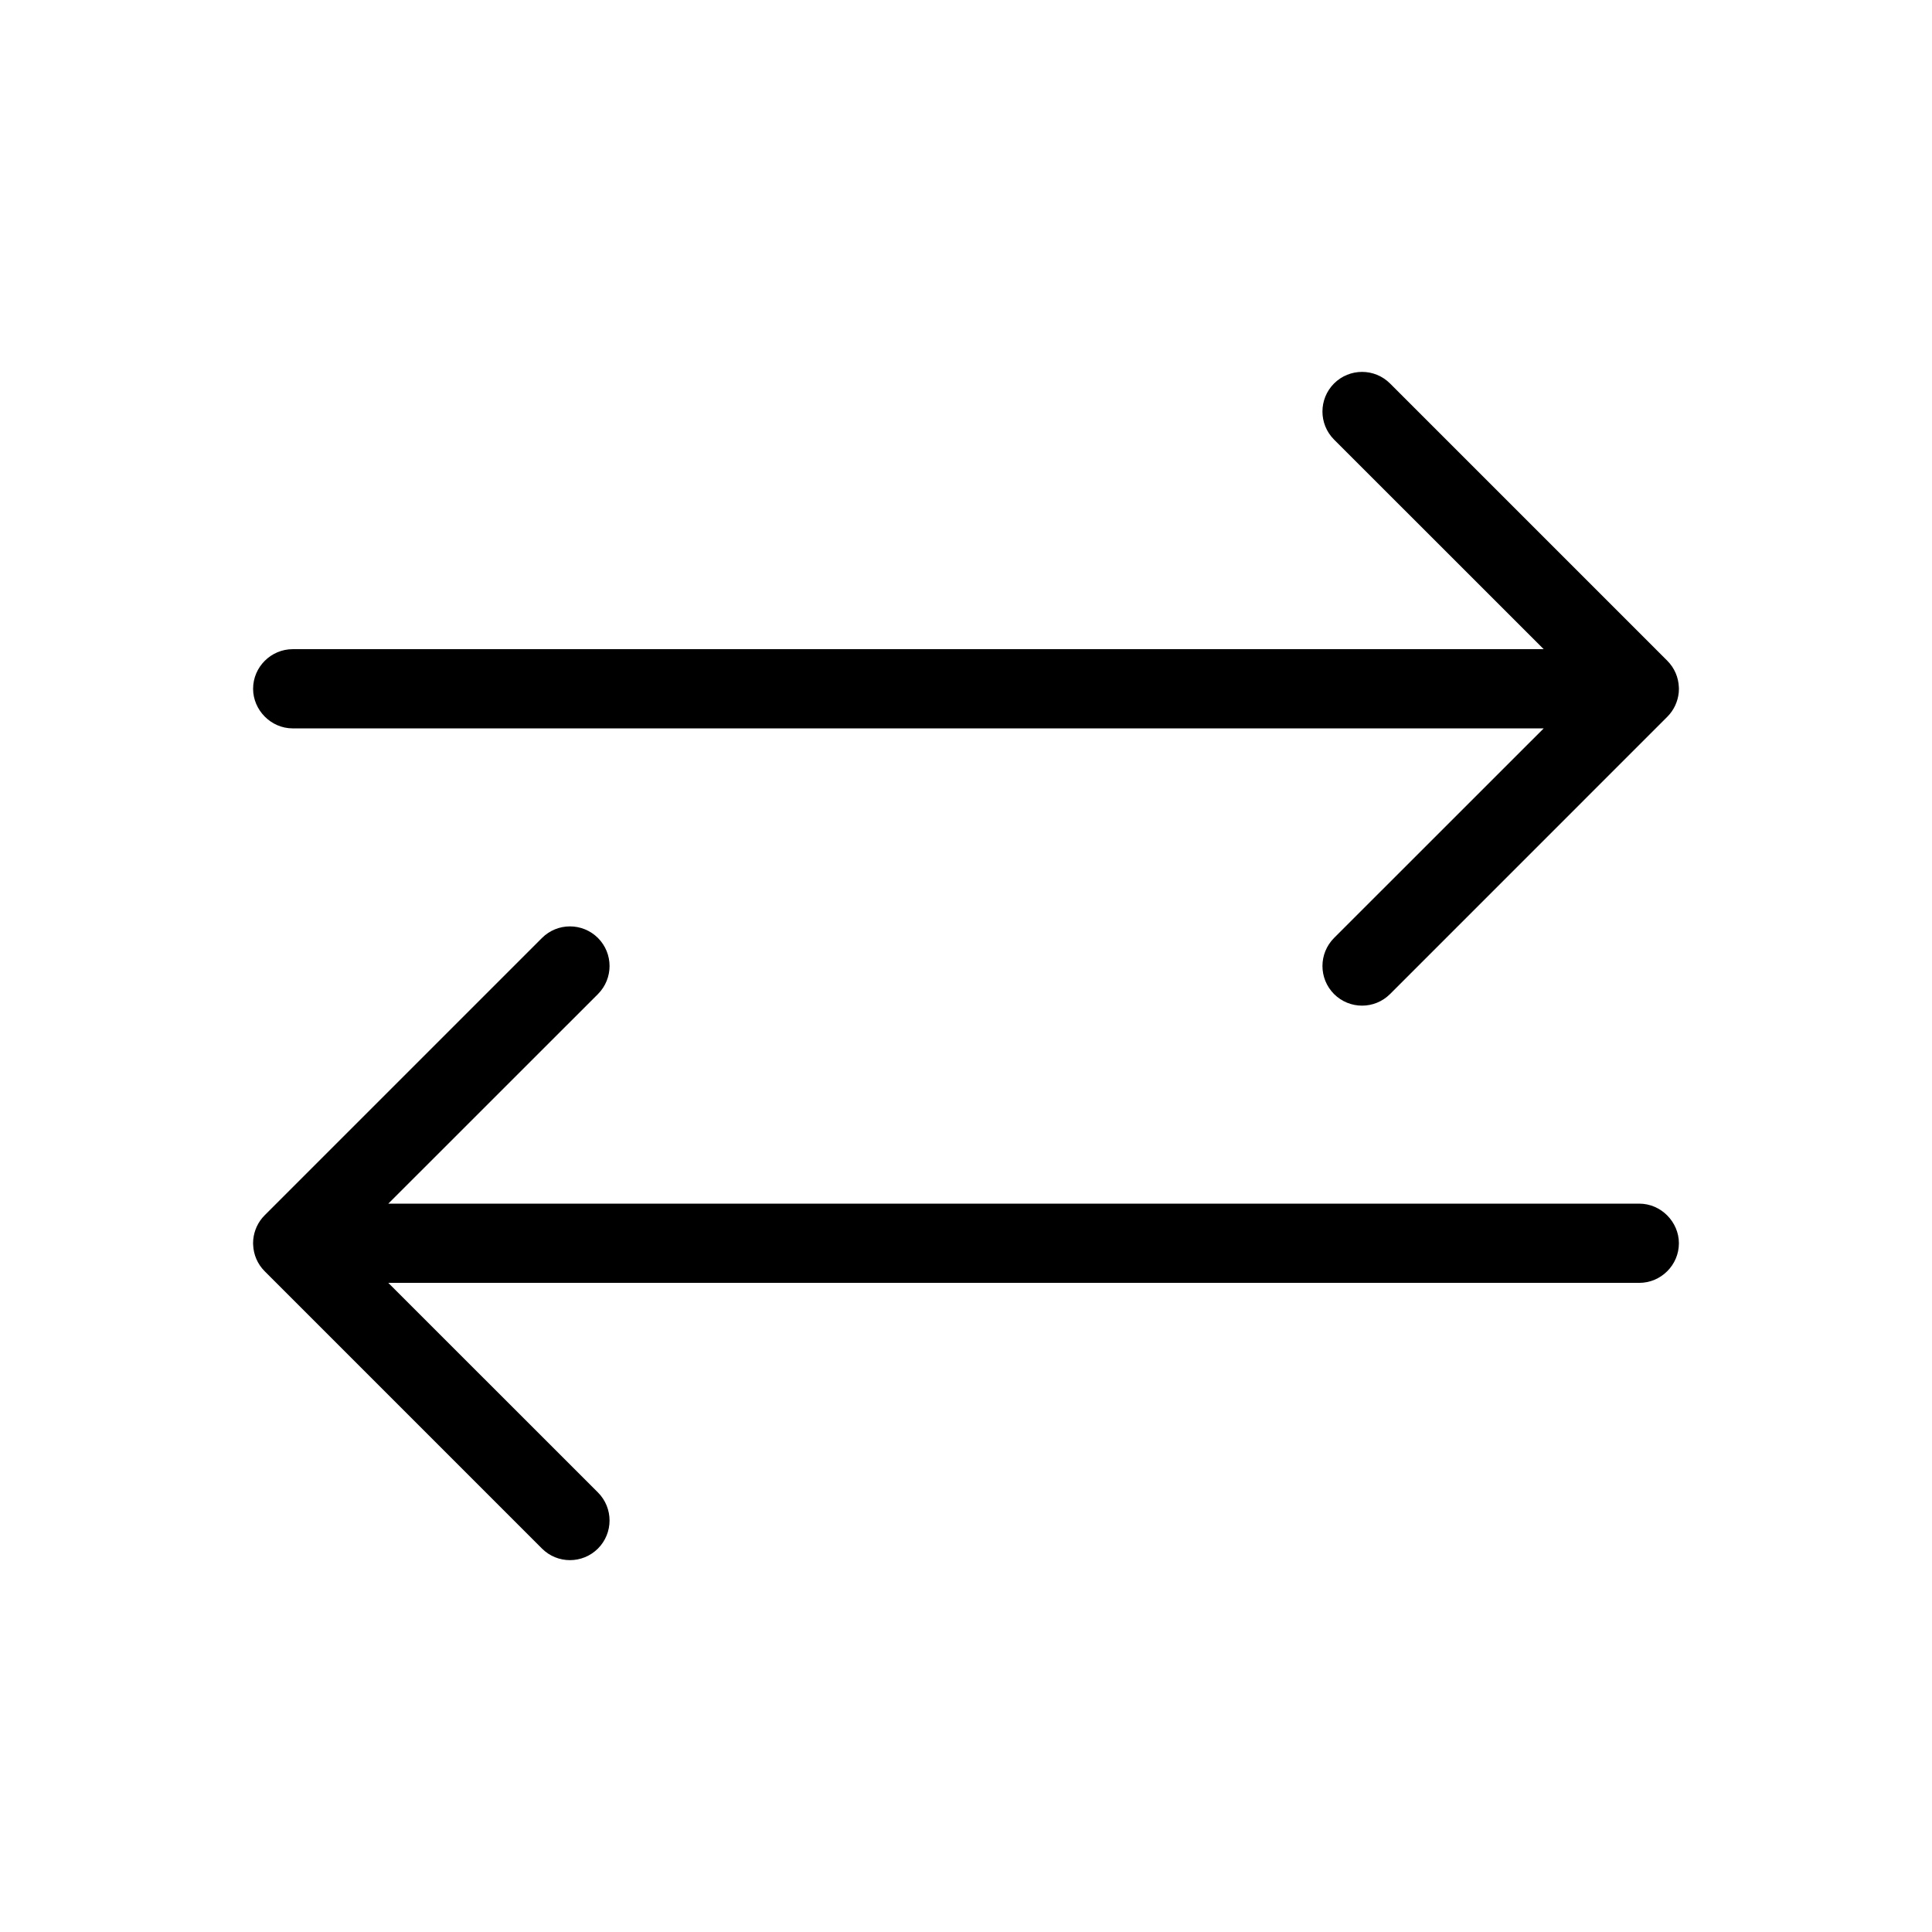
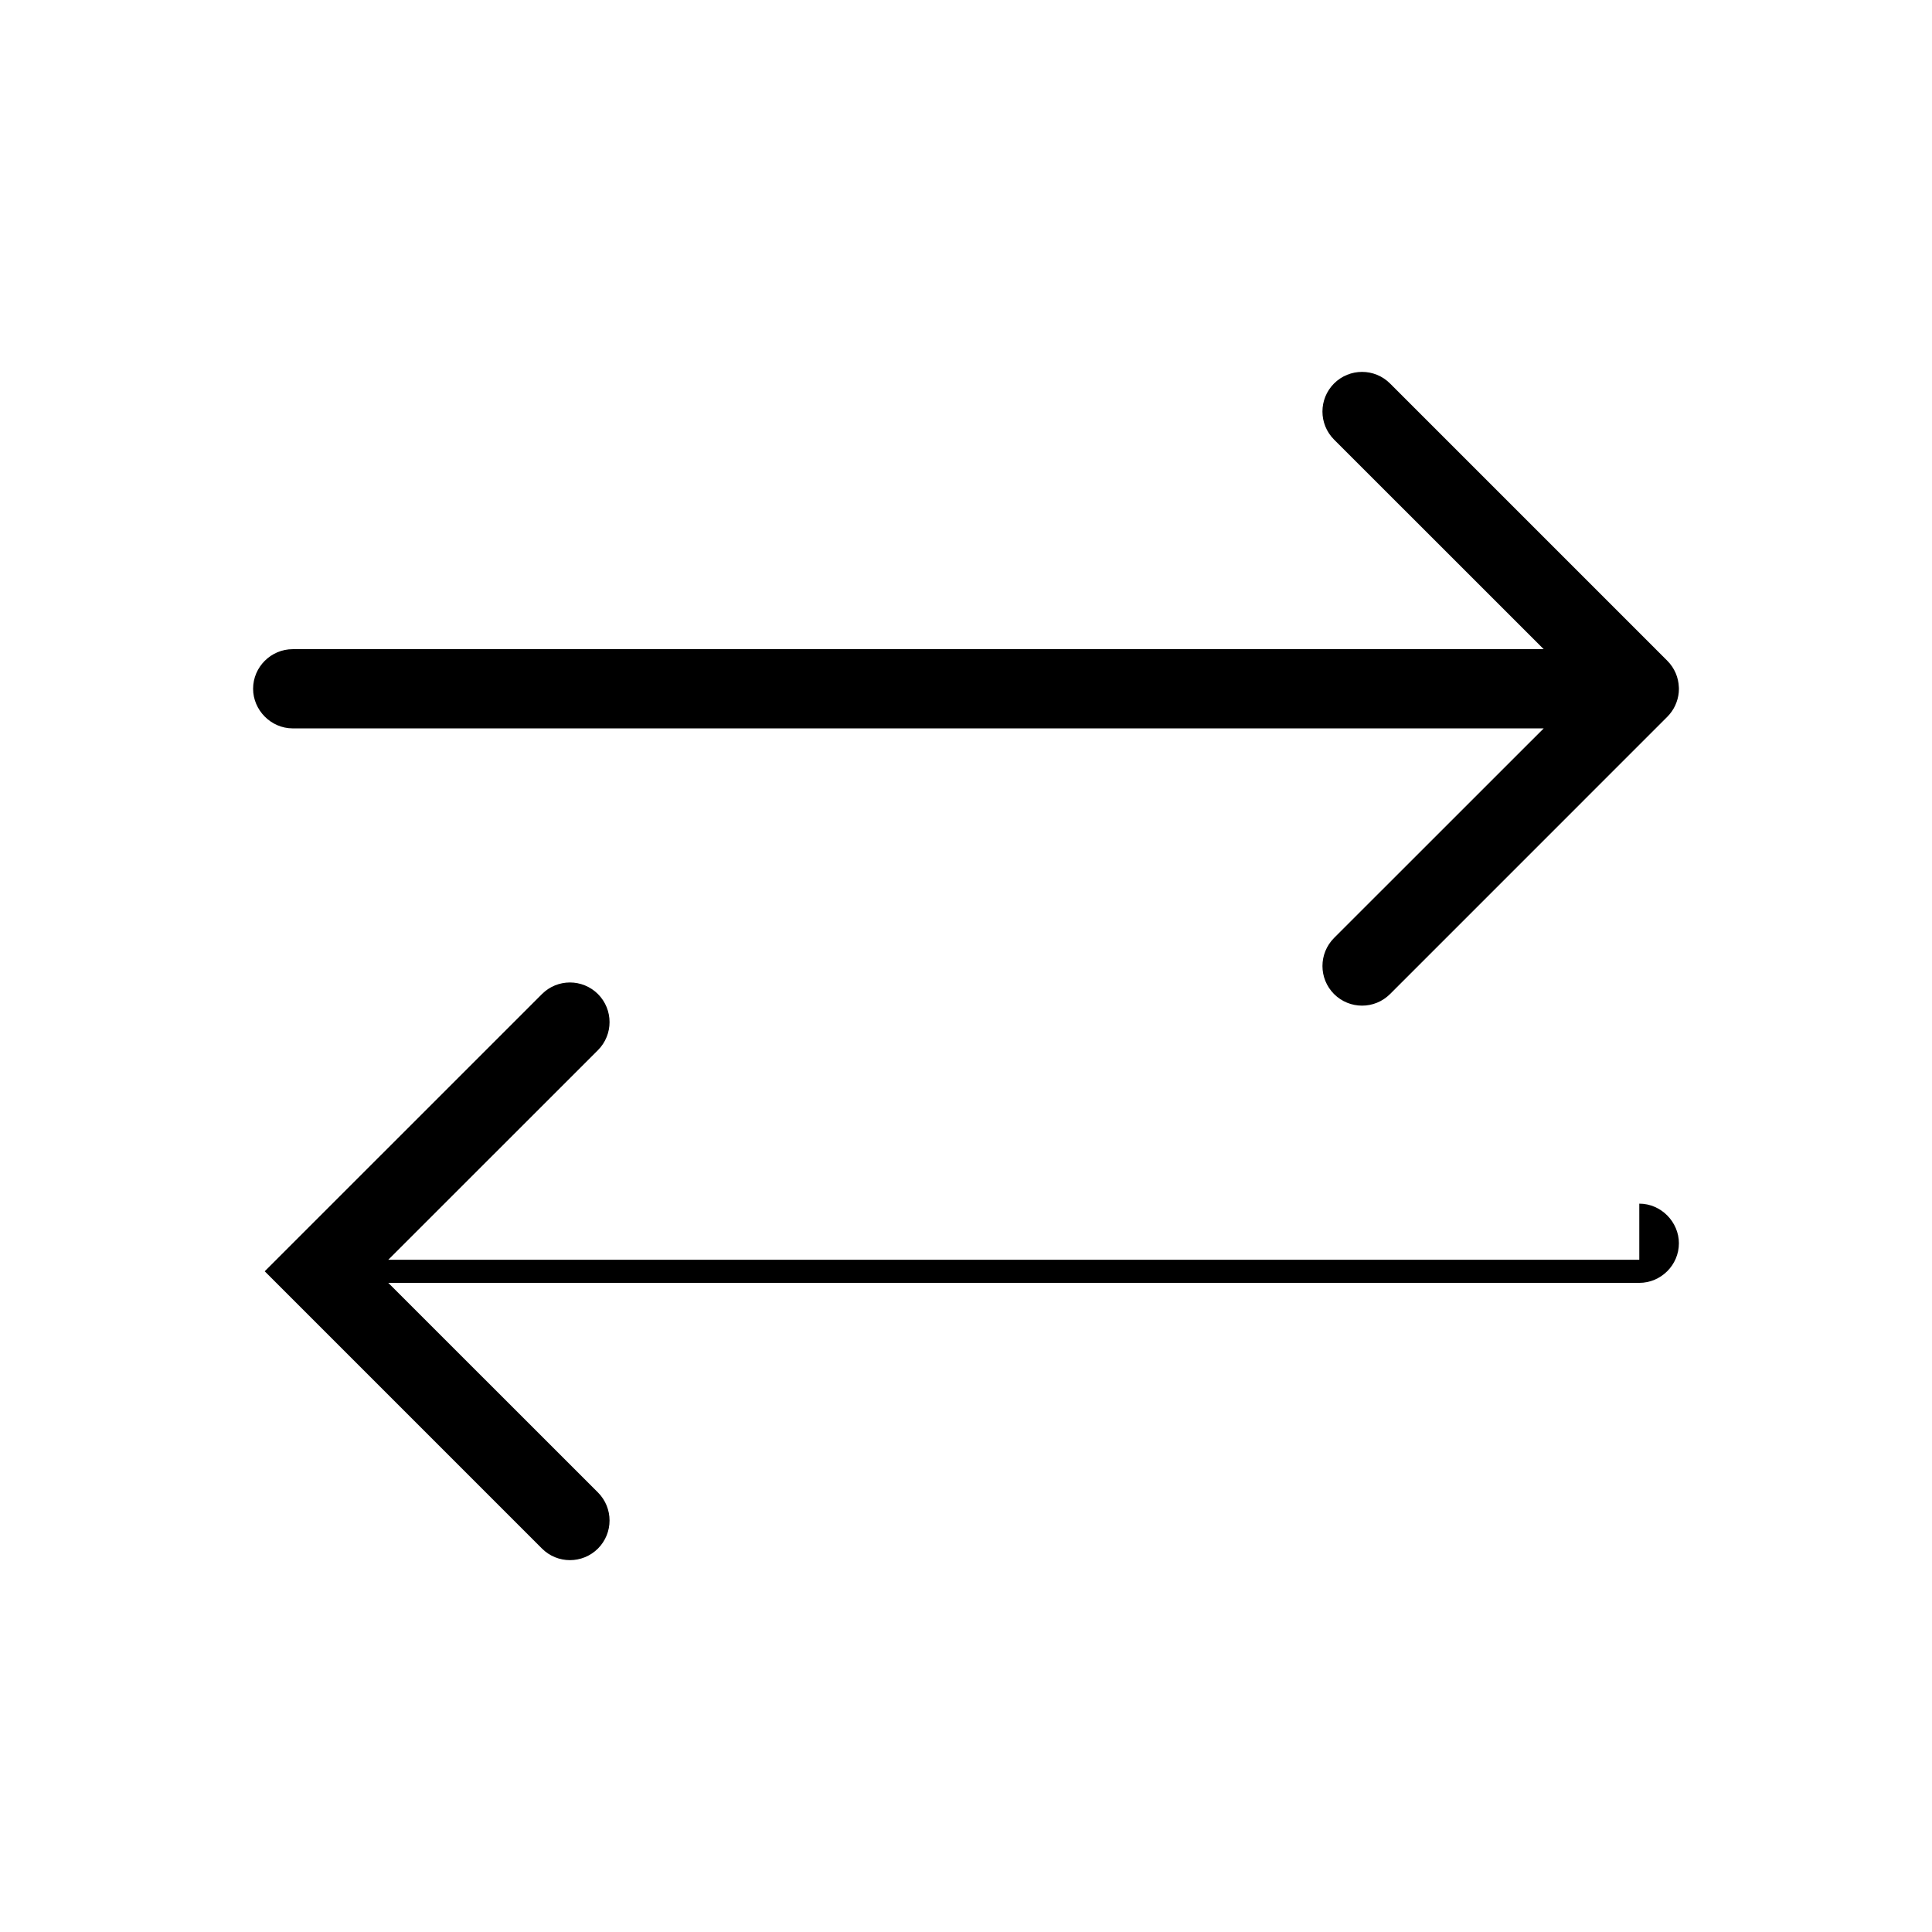
<svg xmlns="http://www.w3.org/2000/svg" fill="#000000" width="800px" height="800px" version="1.1" viewBox="144 144 512 512">
-   <path d="m221.57 337.03c-5.793 0-10.496-4.871-10.496-10.496 0-5.793 4.766-10.496 10.496-10.496h331.53l-55.566-55.547c-4.094-4.113-4.094-10.746 0-14.863 4.113-4.094 10.746-4.094 14.84 0l73.473 73.473c1.953 1.953 2.961 4.449 3.066 6.992 0.02 0.148 0.02 0.293 0.02 0.441 0 0.336-0.02 0.652-0.043 0.965-0.23 2.352-1.238 4.66-3.043 6.465l-73.469 73.473c-4.094 4.094-10.727 4.094-14.84 0-4.094-4.113-4.094-10.746 0-14.863l55.566-55.547zm356.86 125.95c5.793 0 10.496 4.871 10.496 10.496 0 5.793-4.766 10.496-10.496 10.496h-331.53l55.566 55.547c4.094 4.113 4.094 10.746 0 14.863-4.113 4.094-10.746 4.094-14.84 0l-73.473-73.477c-1.953-1.953-2.961-4.449-3.066-6.992-0.02-0.148-0.02-0.293-0.02-0.441 0-0.336 0.02-0.652 0.043-0.965 0.23-2.371 1.238-4.66 3.043-6.465l73.473-73.469c4.094-4.094 10.727-4.094 14.84 0 4.094 4.113 4.094 10.746 0 14.863l-55.566 55.547h331.53z" fill-rule="evenodd" />
+   <path d="m221.57 337.03c-5.793 0-10.496-4.871-10.496-10.496 0-5.793 4.766-10.496 10.496-10.496h331.53l-55.566-55.547c-4.094-4.113-4.094-10.746 0-14.863 4.113-4.094 10.746-4.094 14.84 0l73.473 73.473c1.953 1.953 2.961 4.449 3.066 6.992 0.02 0.148 0.02 0.293 0.02 0.441 0 0.336-0.02 0.652-0.043 0.965-0.23 2.352-1.238 4.66-3.043 6.465l-73.469 73.473c-4.094 4.094-10.727 4.094-14.84 0-4.094-4.113-4.094-10.746 0-14.863l55.566-55.547zm356.86 125.95c5.793 0 10.496 4.871 10.496 10.496 0 5.793-4.766 10.496-10.496 10.496h-331.53l55.566 55.547c4.094 4.113 4.094 10.746 0 14.863-4.113 4.094-10.746 4.094-14.84 0l-73.473-73.477l73.473-73.469c4.094-4.094 10.727-4.094 14.84 0 4.094 4.113 4.094 10.746 0 14.863l-55.566 55.547h331.53z" fill-rule="evenodd" />
</svg>